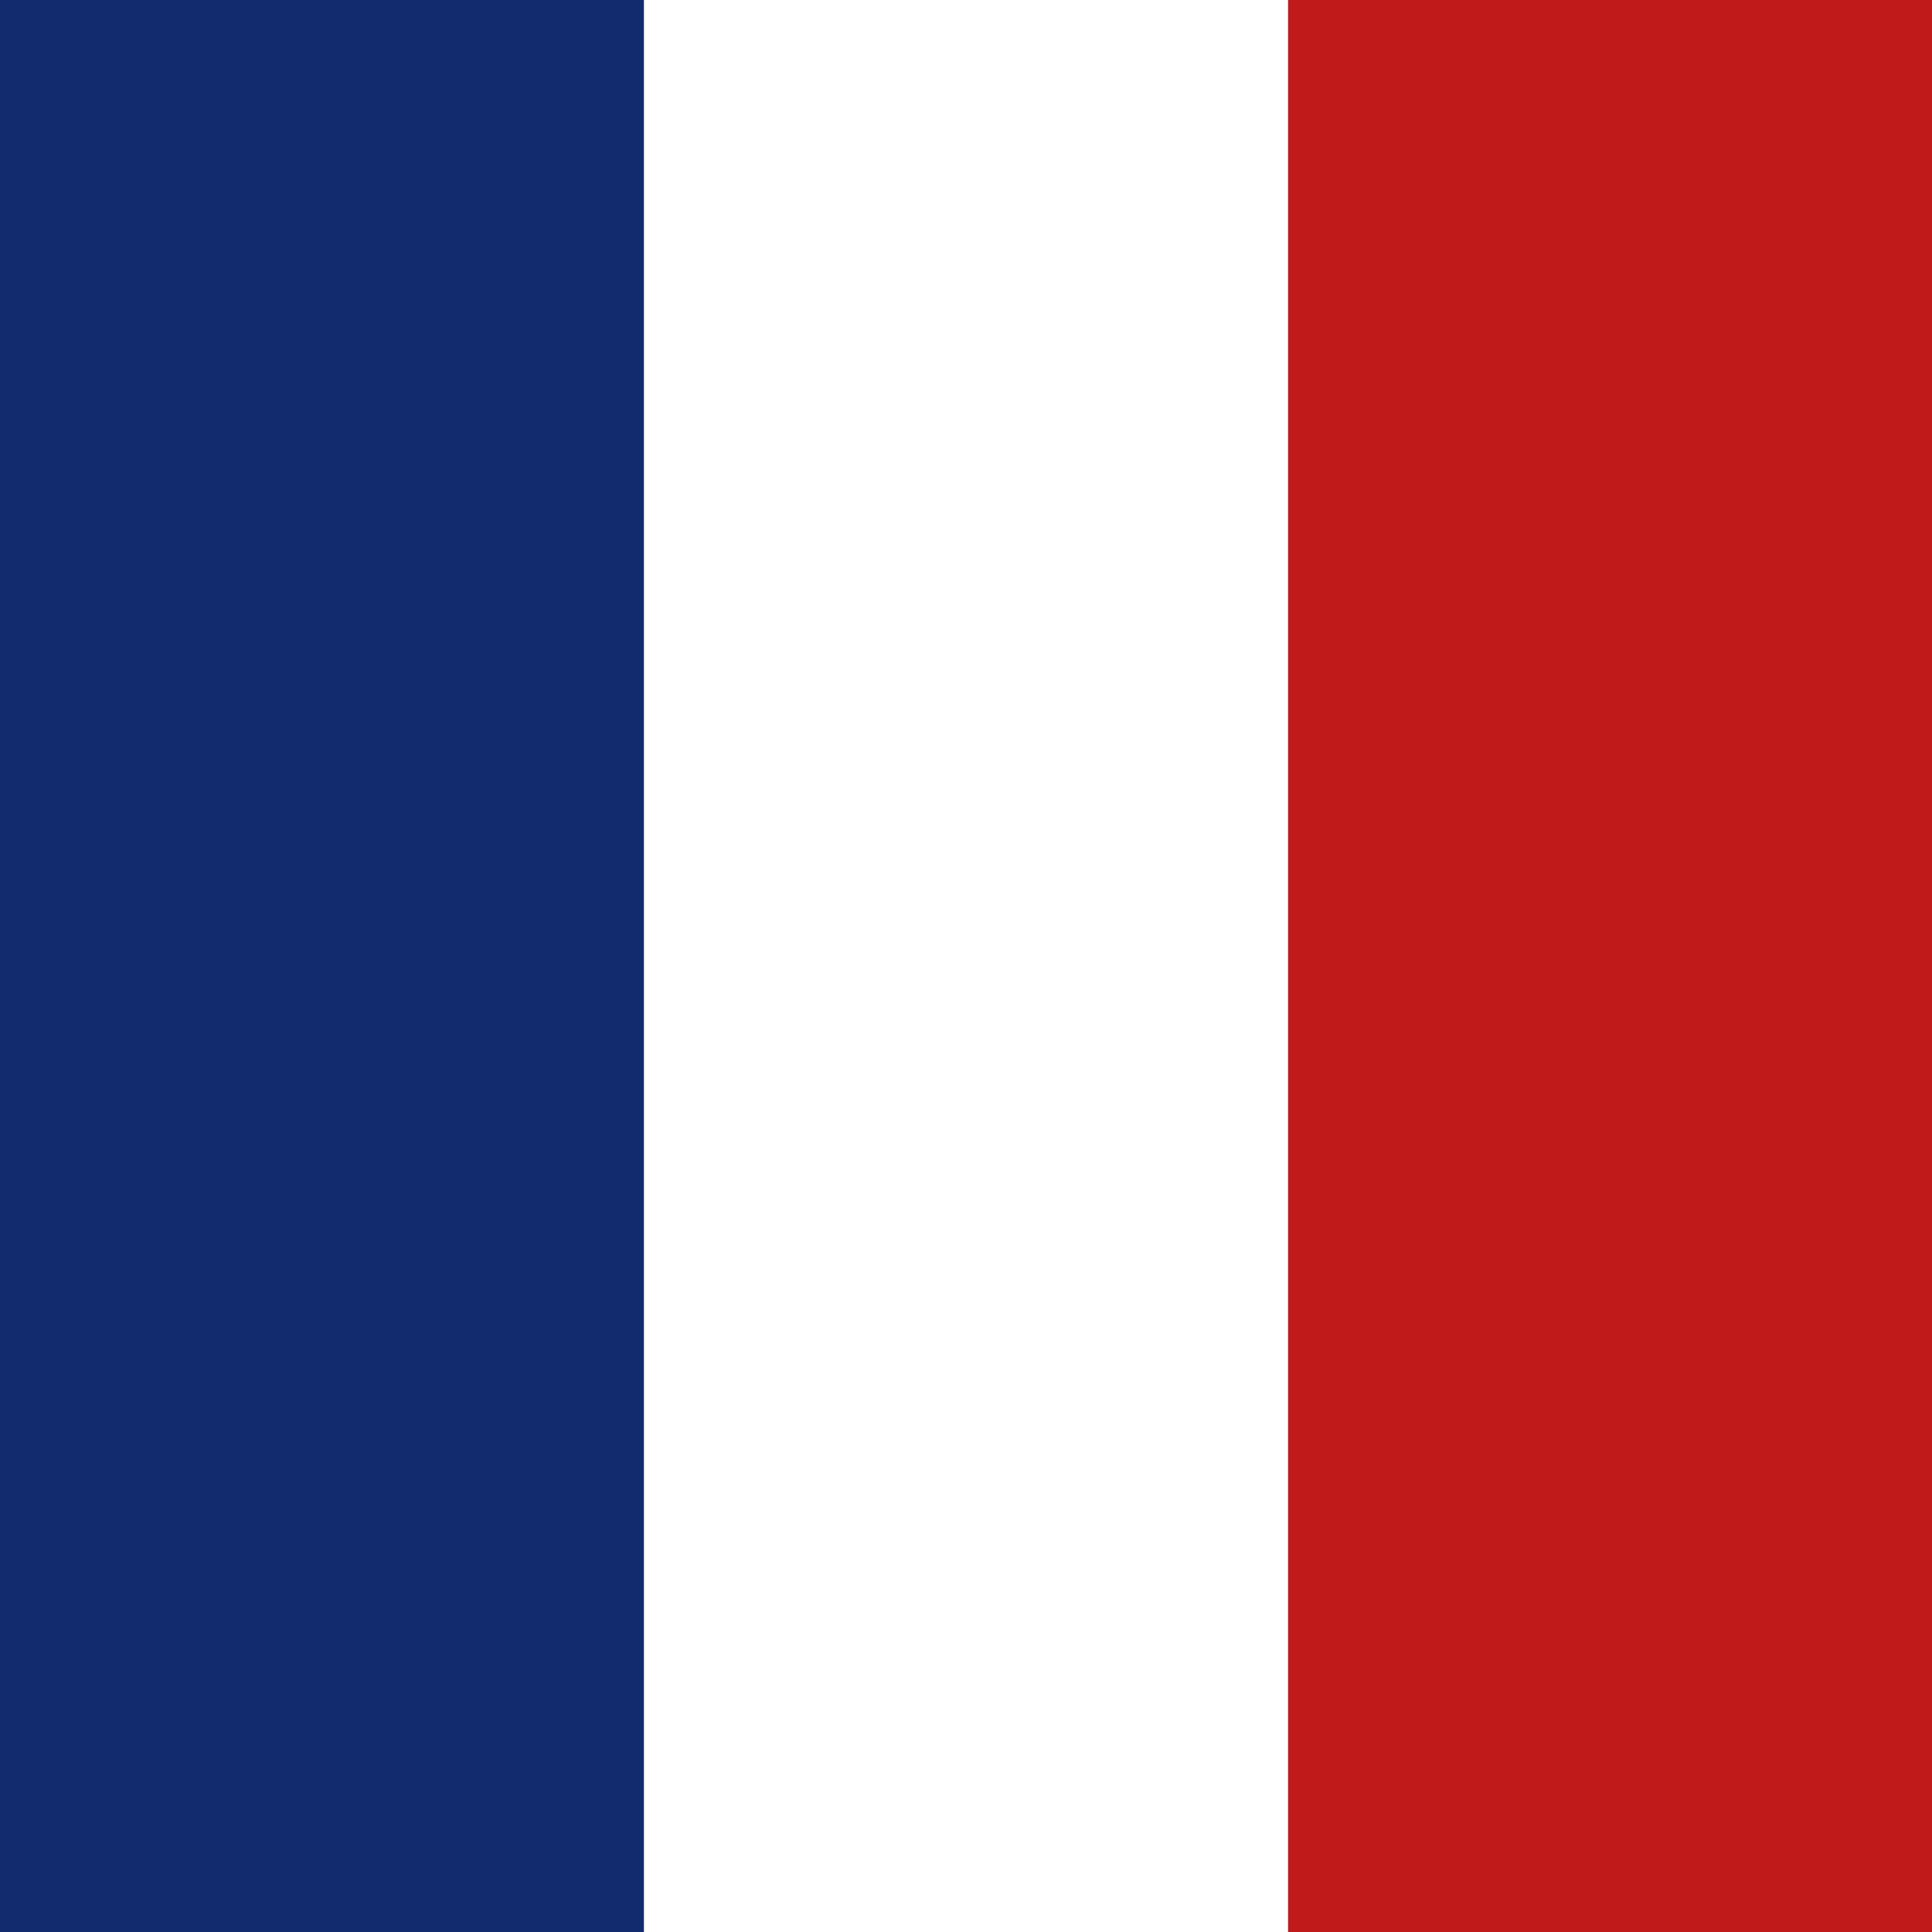
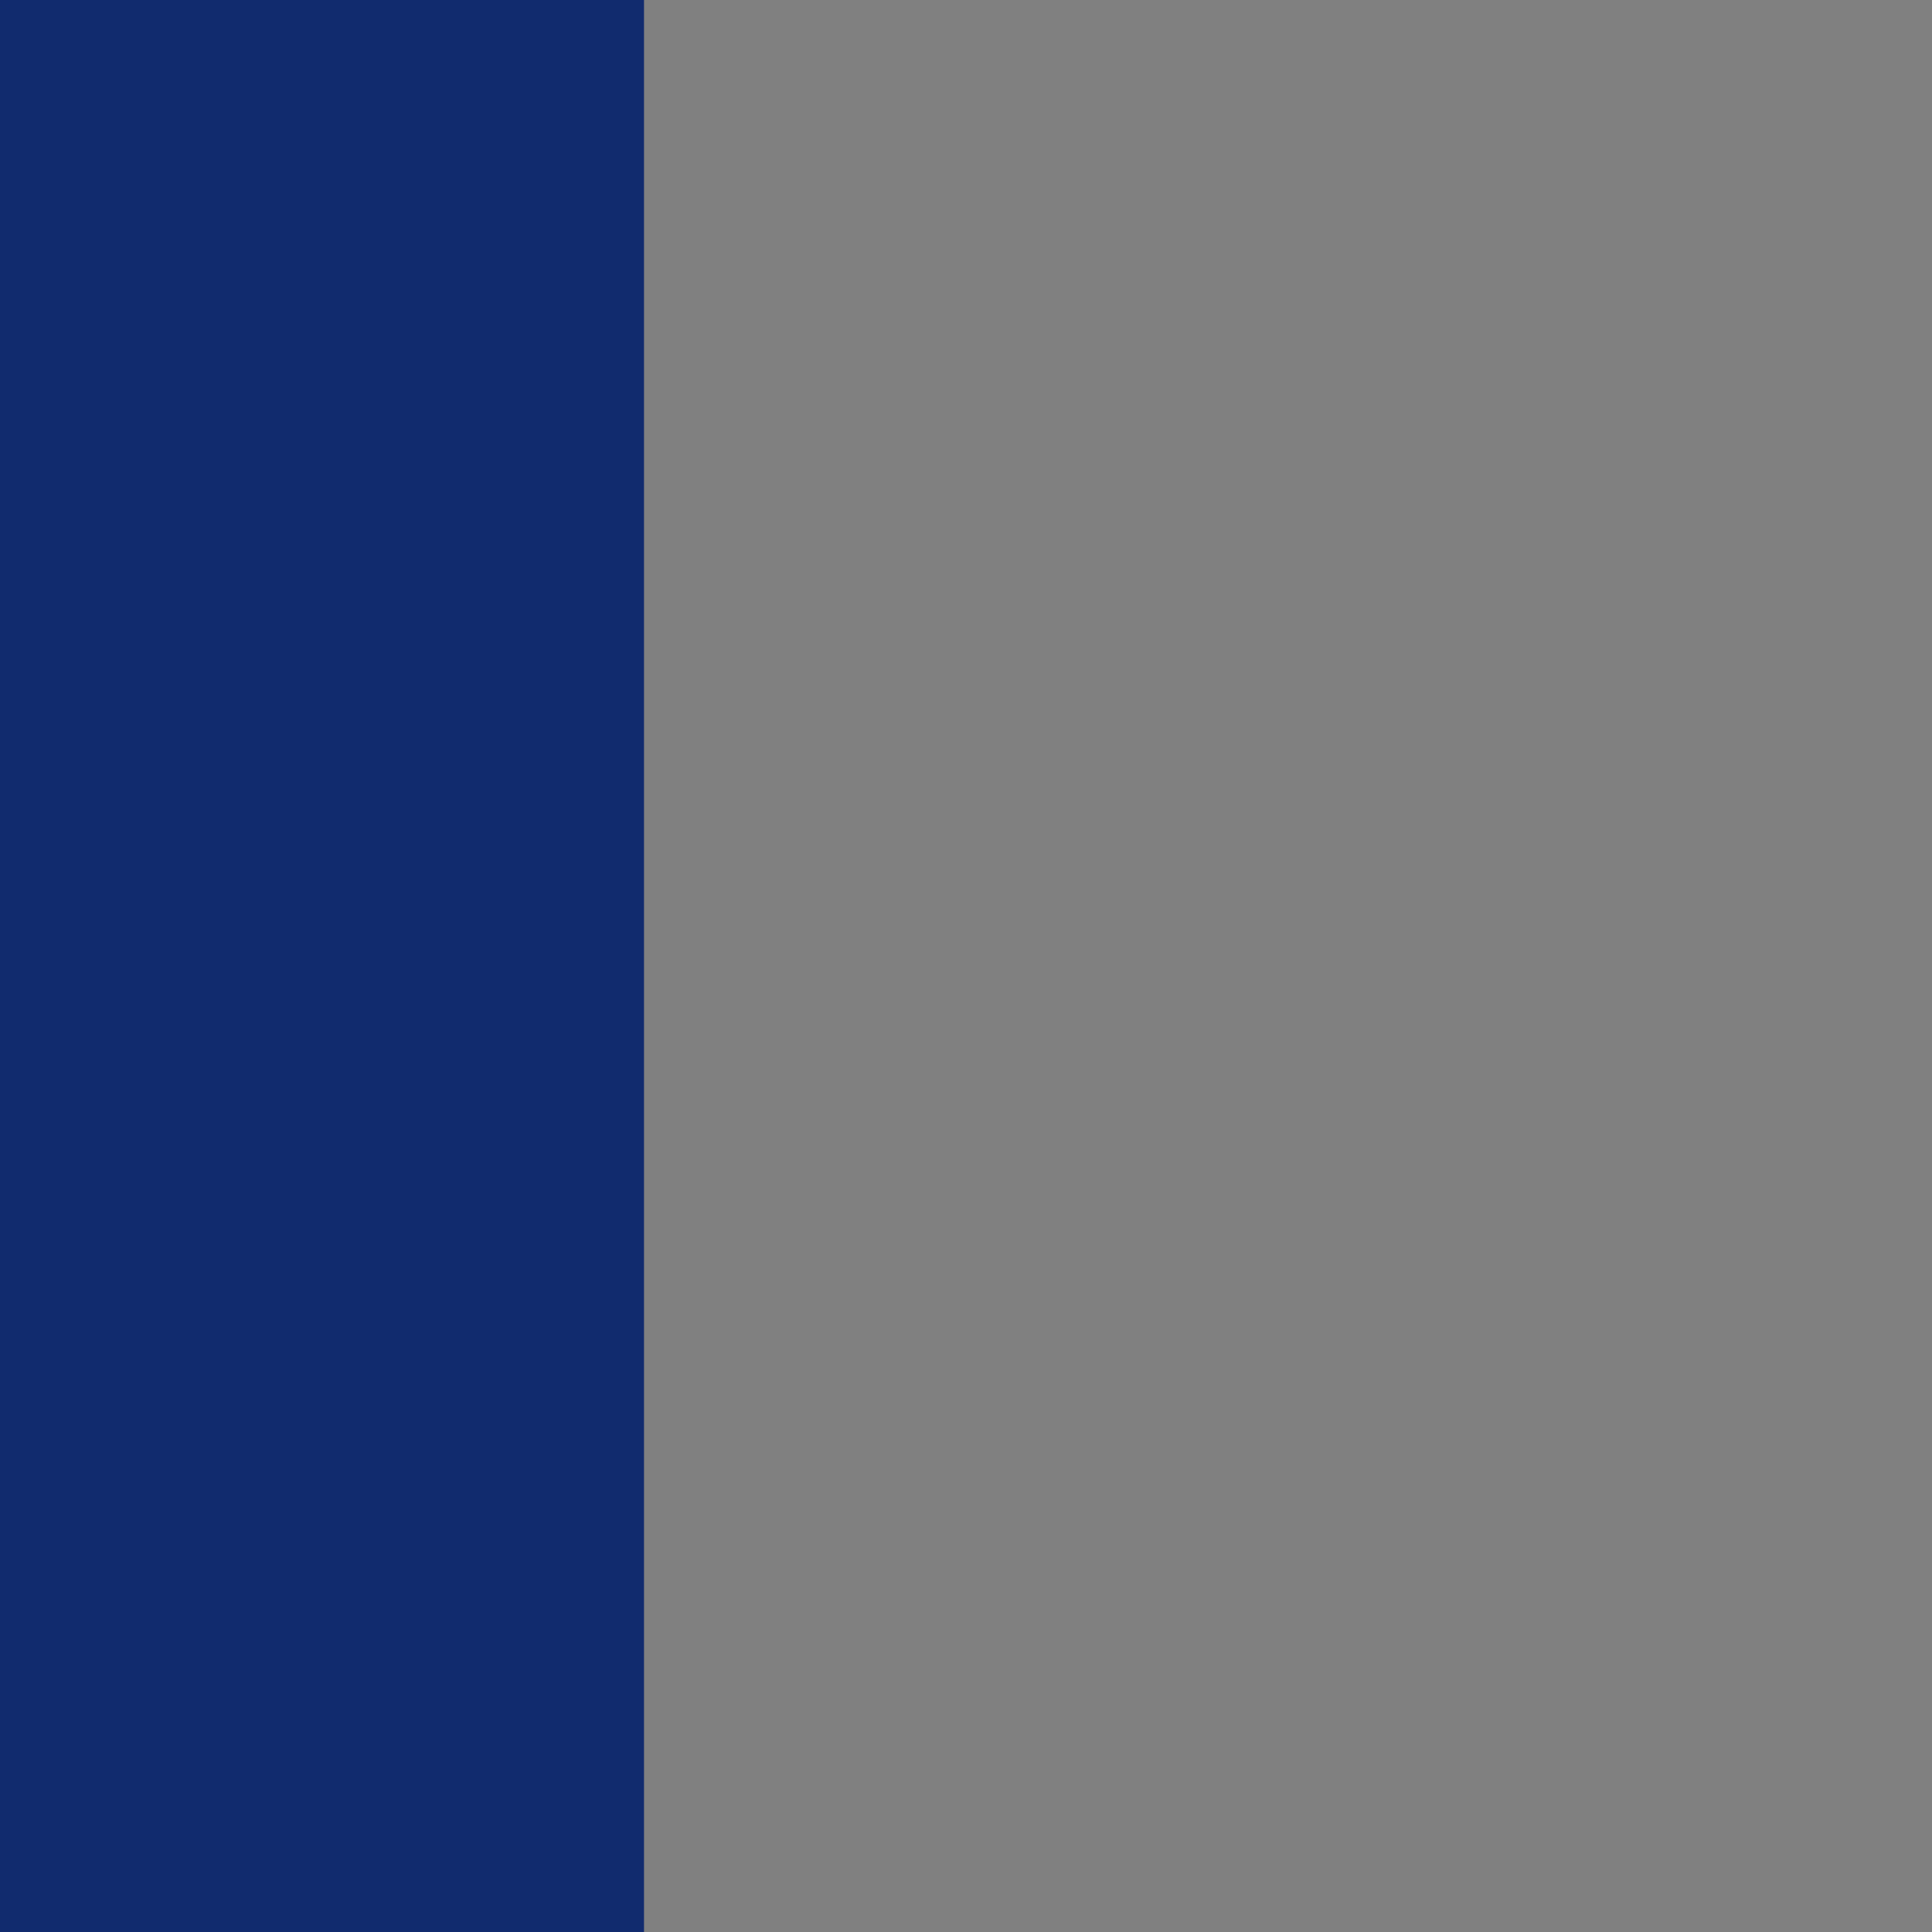
<svg xmlns="http://www.w3.org/2000/svg" width="30" height="30" viewBox="0 0 30 30">
  <rect x="0" y="0" width="30" height="30" fill="#808080" stroke="none" />
  <g id="Group_499" data-name="Group 499" transform="translate(571 5840) rotate(90)">
-     <rect id="Rectangle_315" data-name="Rectangle 315" width="30" height="10" transform="translate(-5840 541)" fill="#c11a1a" />
    <rect id="Rectangle_316" data-name="Rectangle 316" width="30" height="10" transform="translate(-5840 561)" fill="#112b6e" />
-     <rect id="Rectangle_317" data-name="Rectangle 317" width="30" height="10" transform="translate(-5840 551)" fill="#fff" />
  </g>
</svg>